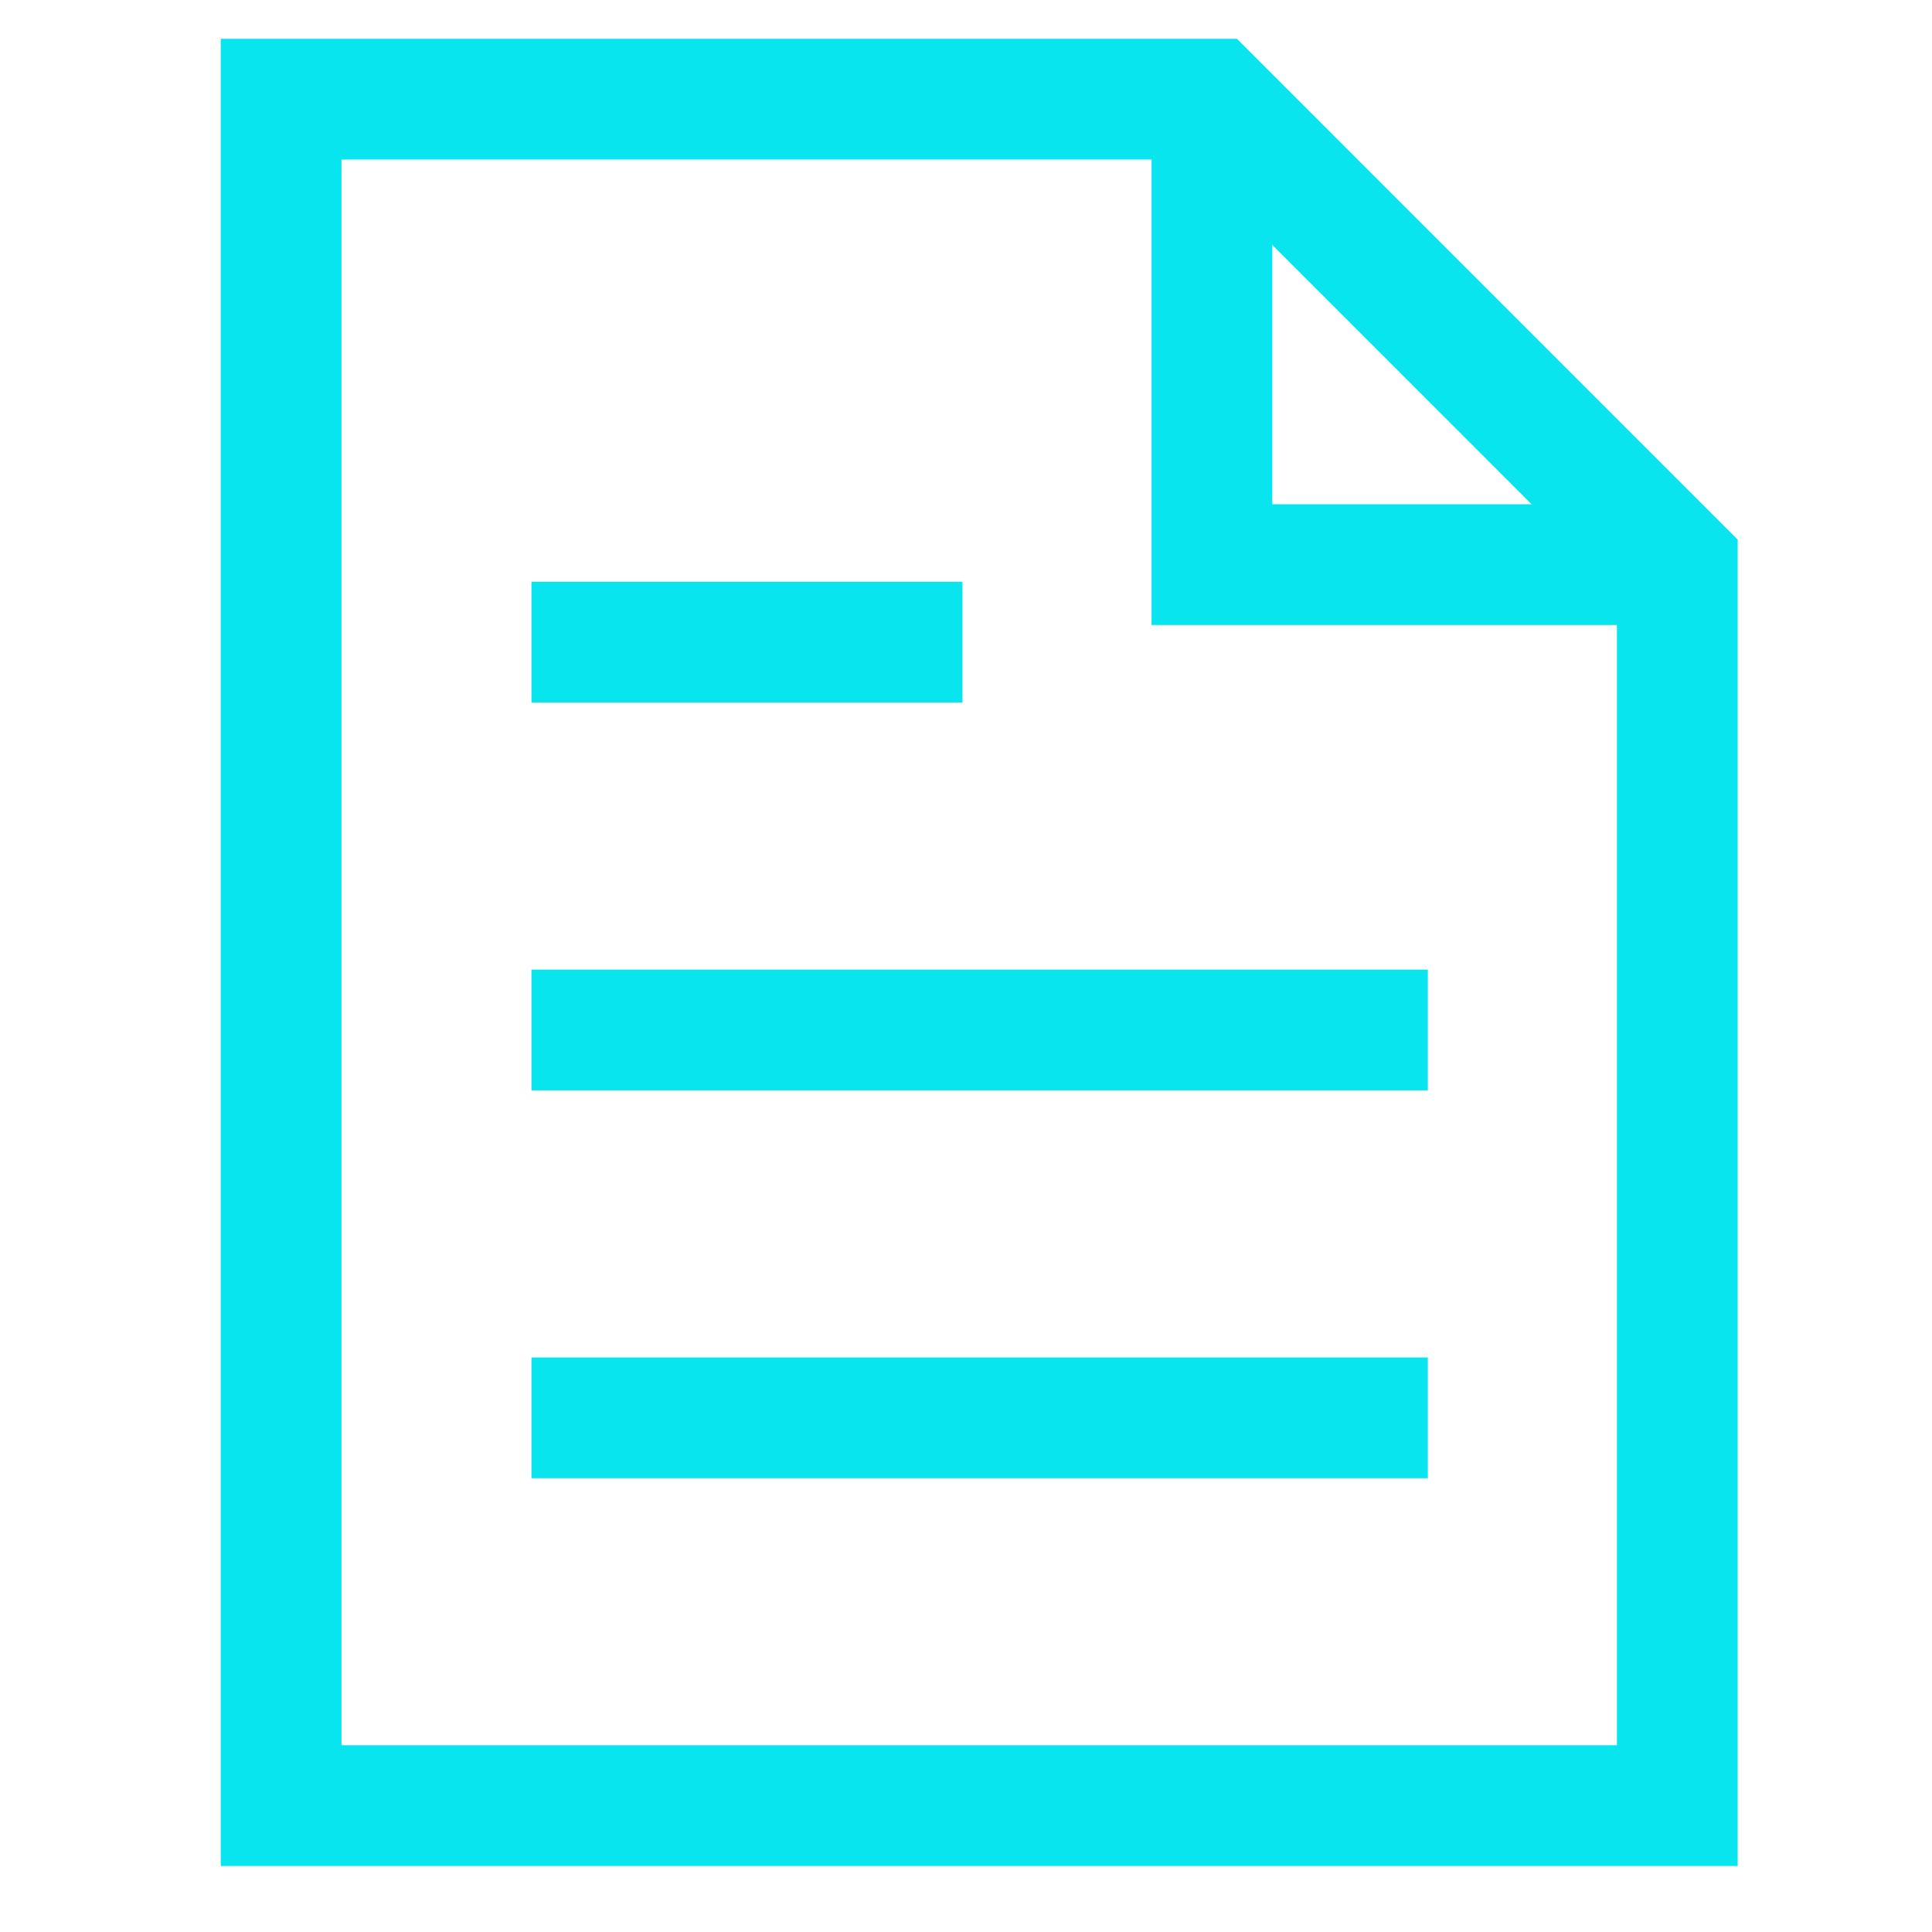
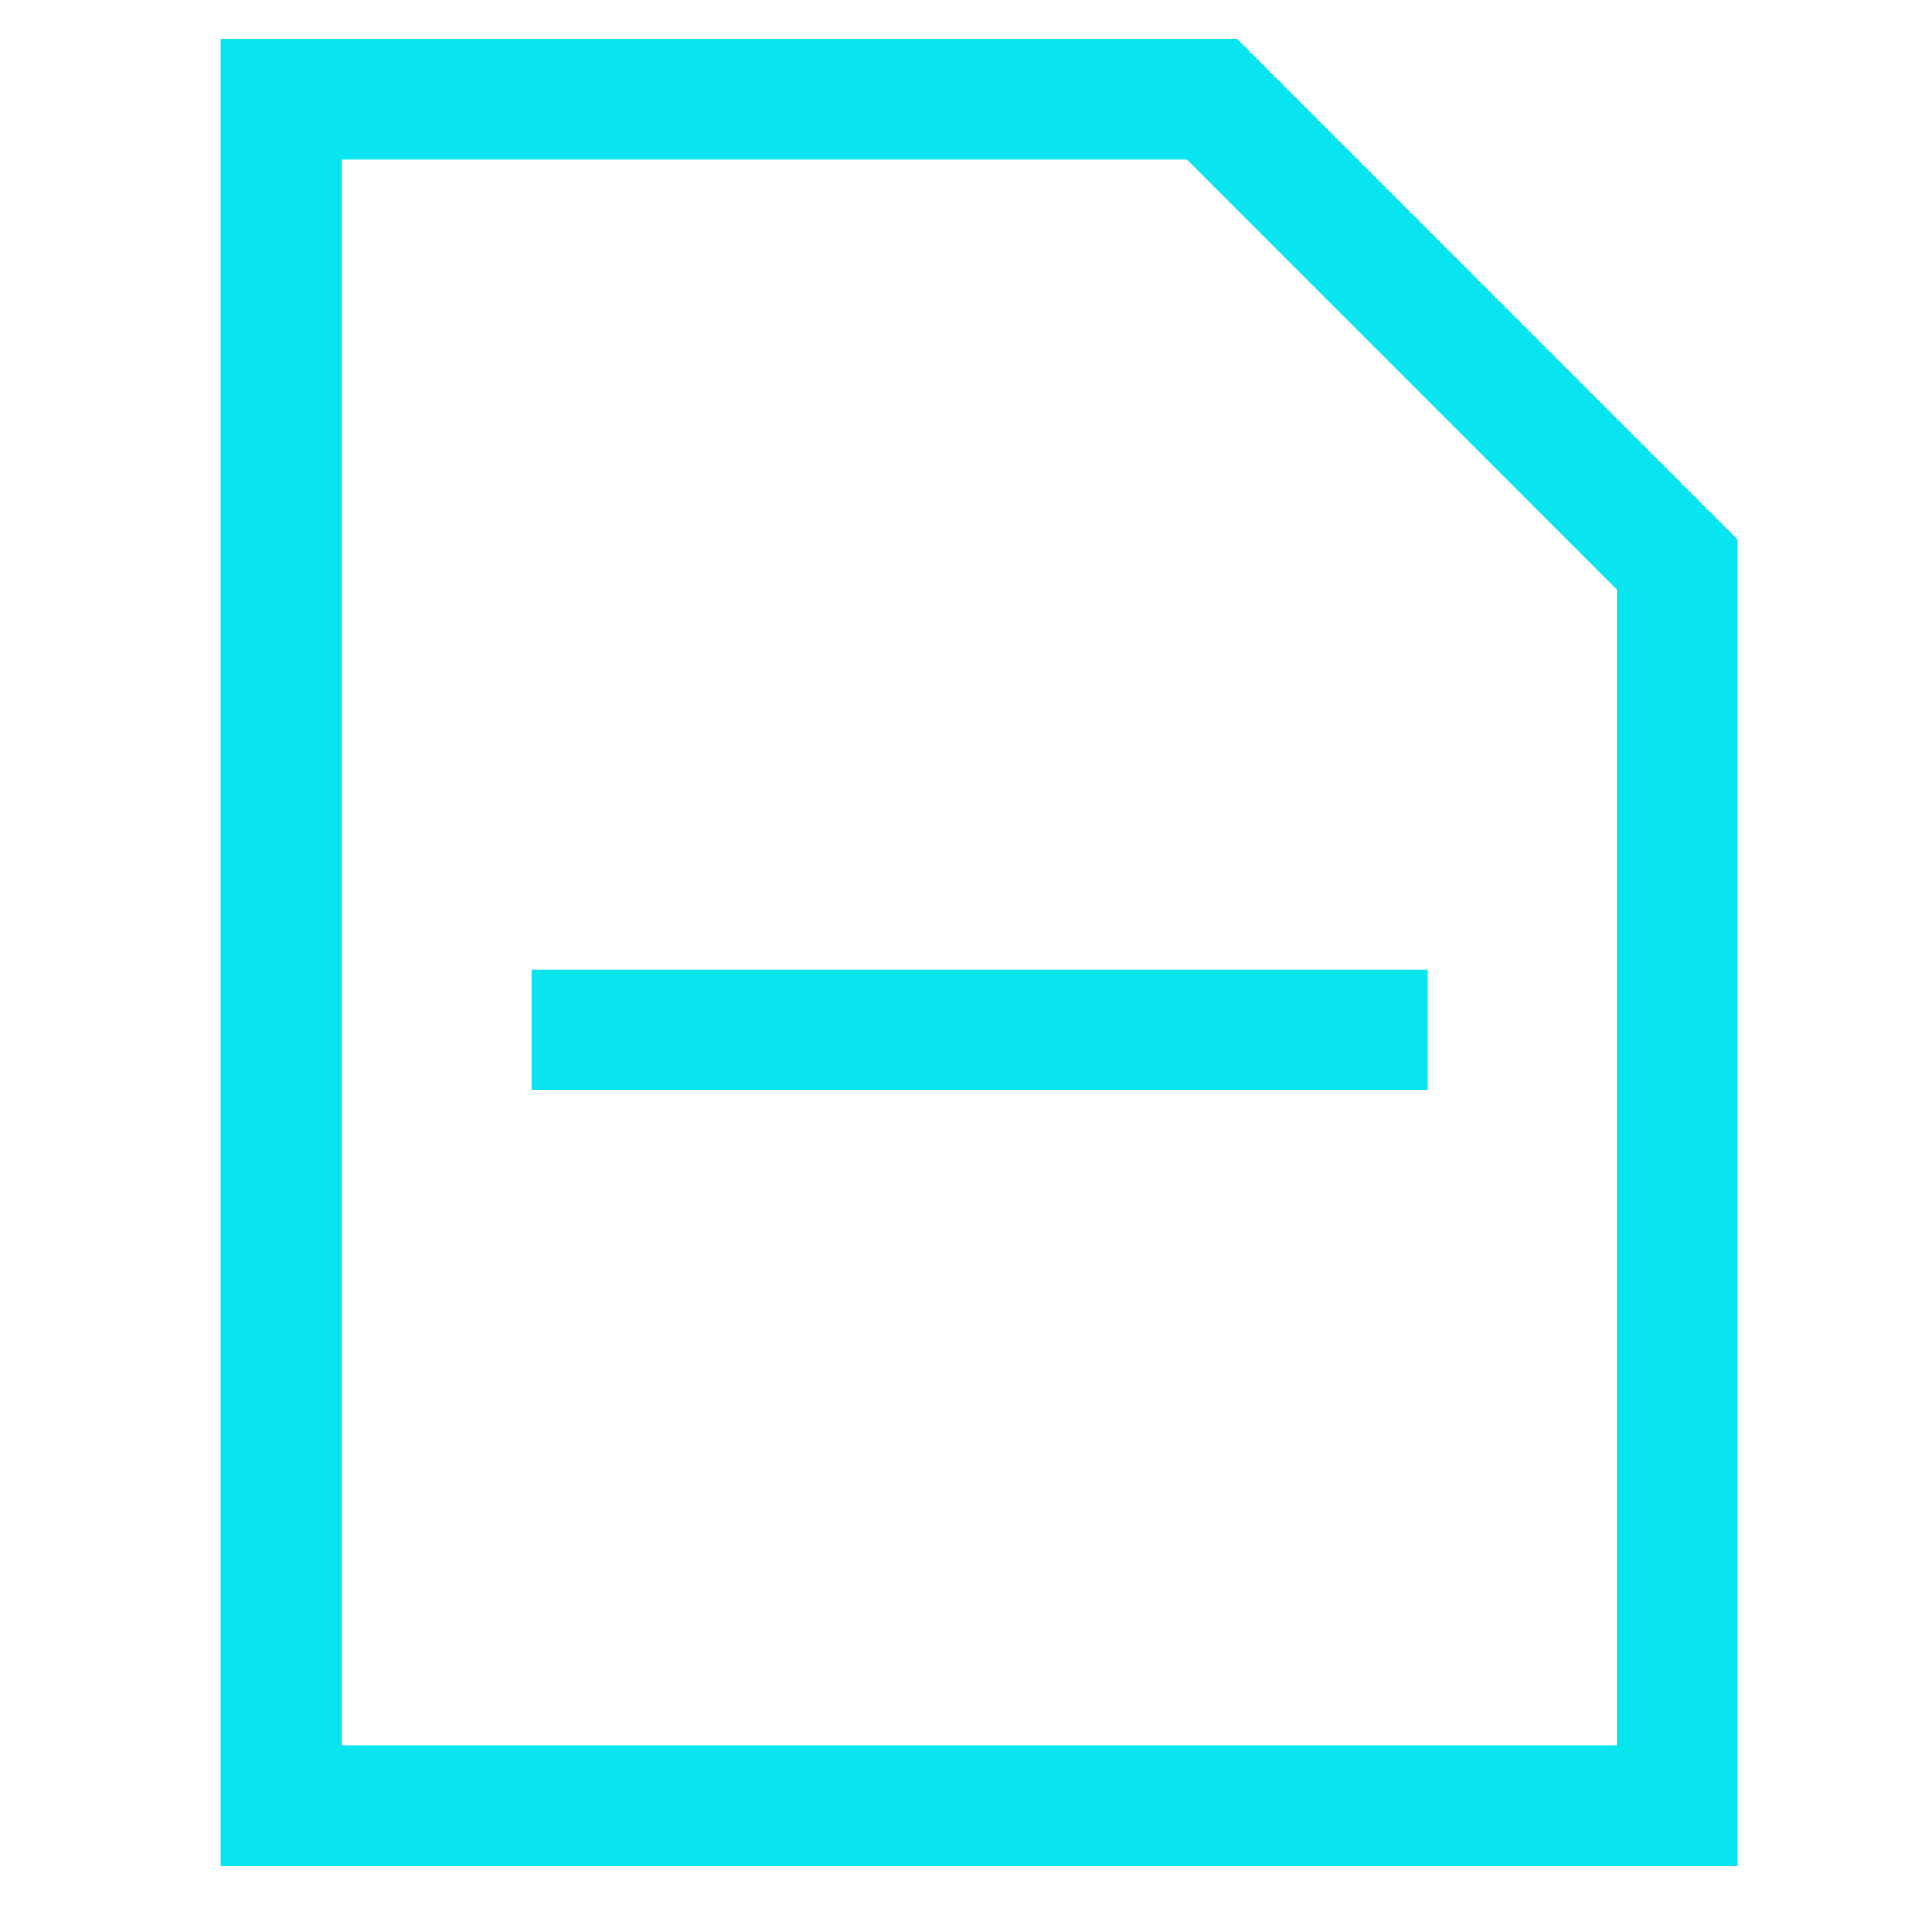
<svg xmlns="http://www.w3.org/2000/svg" width="24" height="24" viewBox="0 0 24 24" fill="none">
  <g clip-path="url(#clip0_289_3105)">
-     <path d="M15.055 1.232V7.014H20.836" stroke="#09E5EE" stroke-width="1.5" stroke-miterlimit="10" />
    <path d="M15.055 1.232H3.492V22.43H20.836V7.014L15.055 1.232Z" stroke="#09E5EE" stroke-width="1.5" stroke-miterlimit="10" stroke-linecap="square" />
-     <path d="M7.352 17.613H16.987" stroke="#09E5EE" stroke-width="1.5" stroke-miterlimit="10" stroke-linecap="square" />
    <path d="M7.352 12.795H16.987" stroke="#09E5EE" stroke-width="1.5" stroke-miterlimit="10" stroke-linecap="square" />
-     <path d="M7.352 7.977H11.206" stroke="#09E5EE" stroke-width="1.5" stroke-miterlimit="10" stroke-linecap="square" />
  </g>
  <defs>
    <clipPath id="clip0_289_3105">
      <rect width="23.125" height="23.125" fill="white" transform="translate(0.609 0.268)" />
    </clipPath>
  </defs>
</svg>